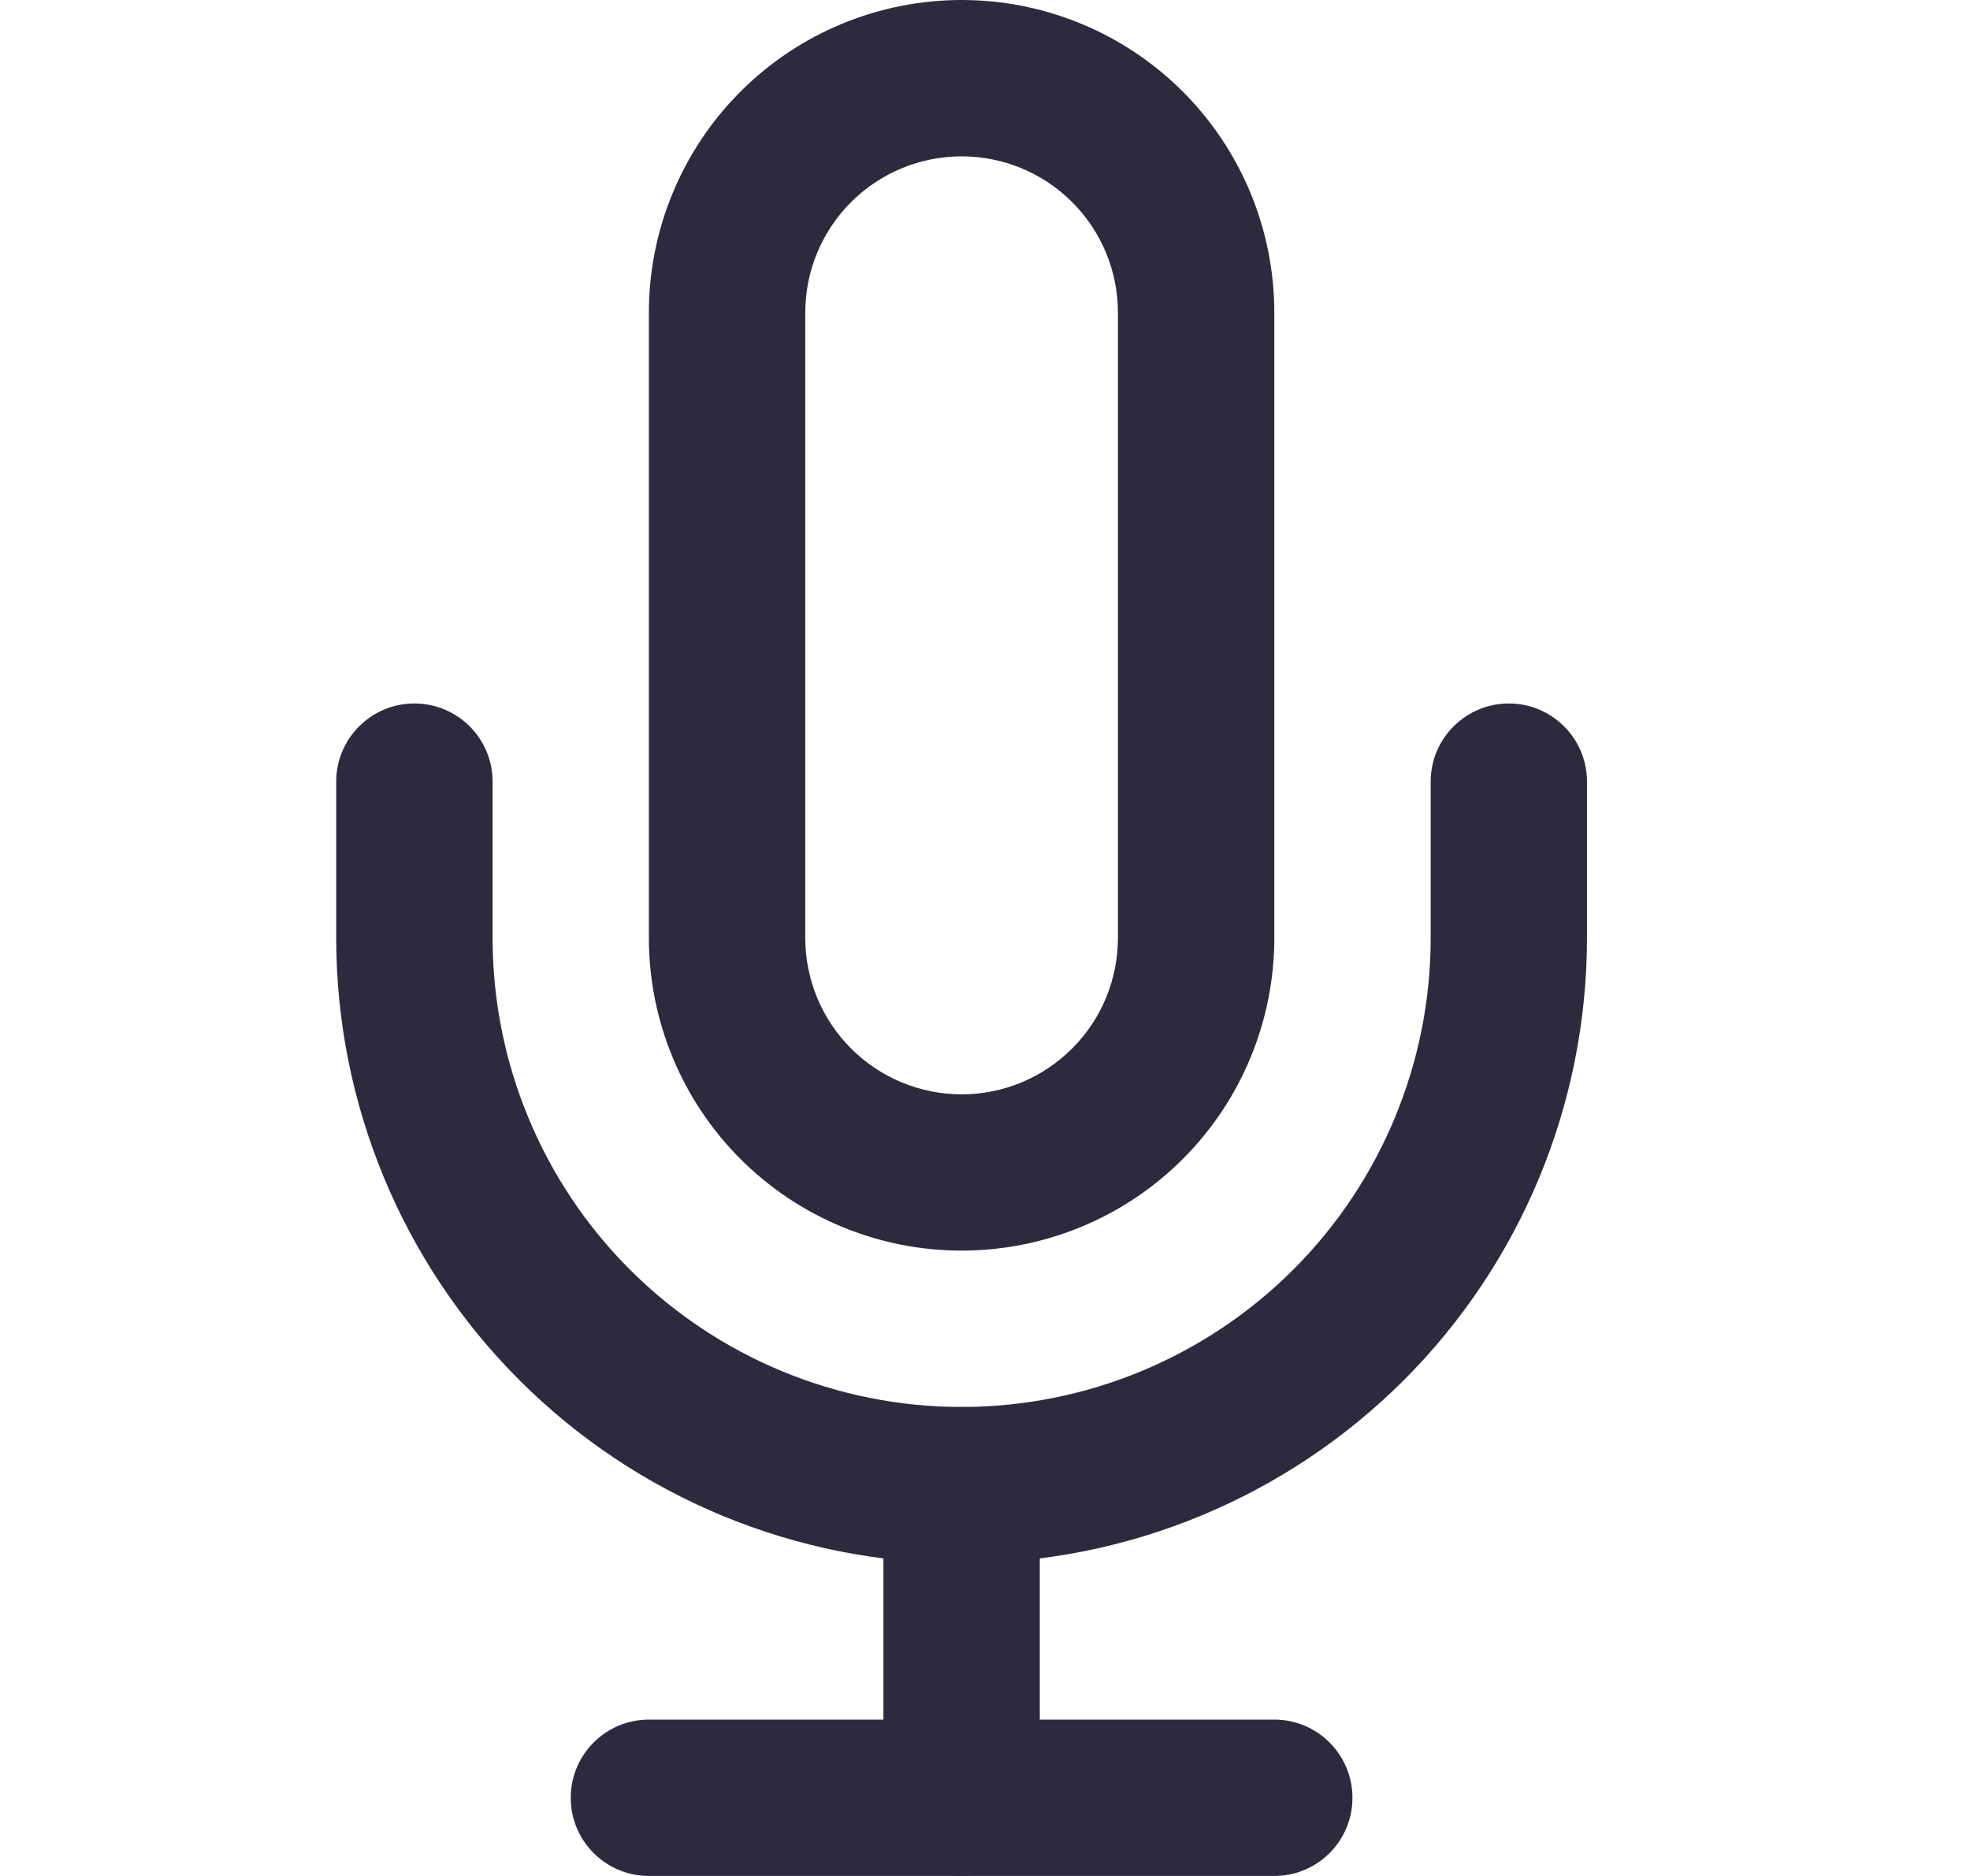
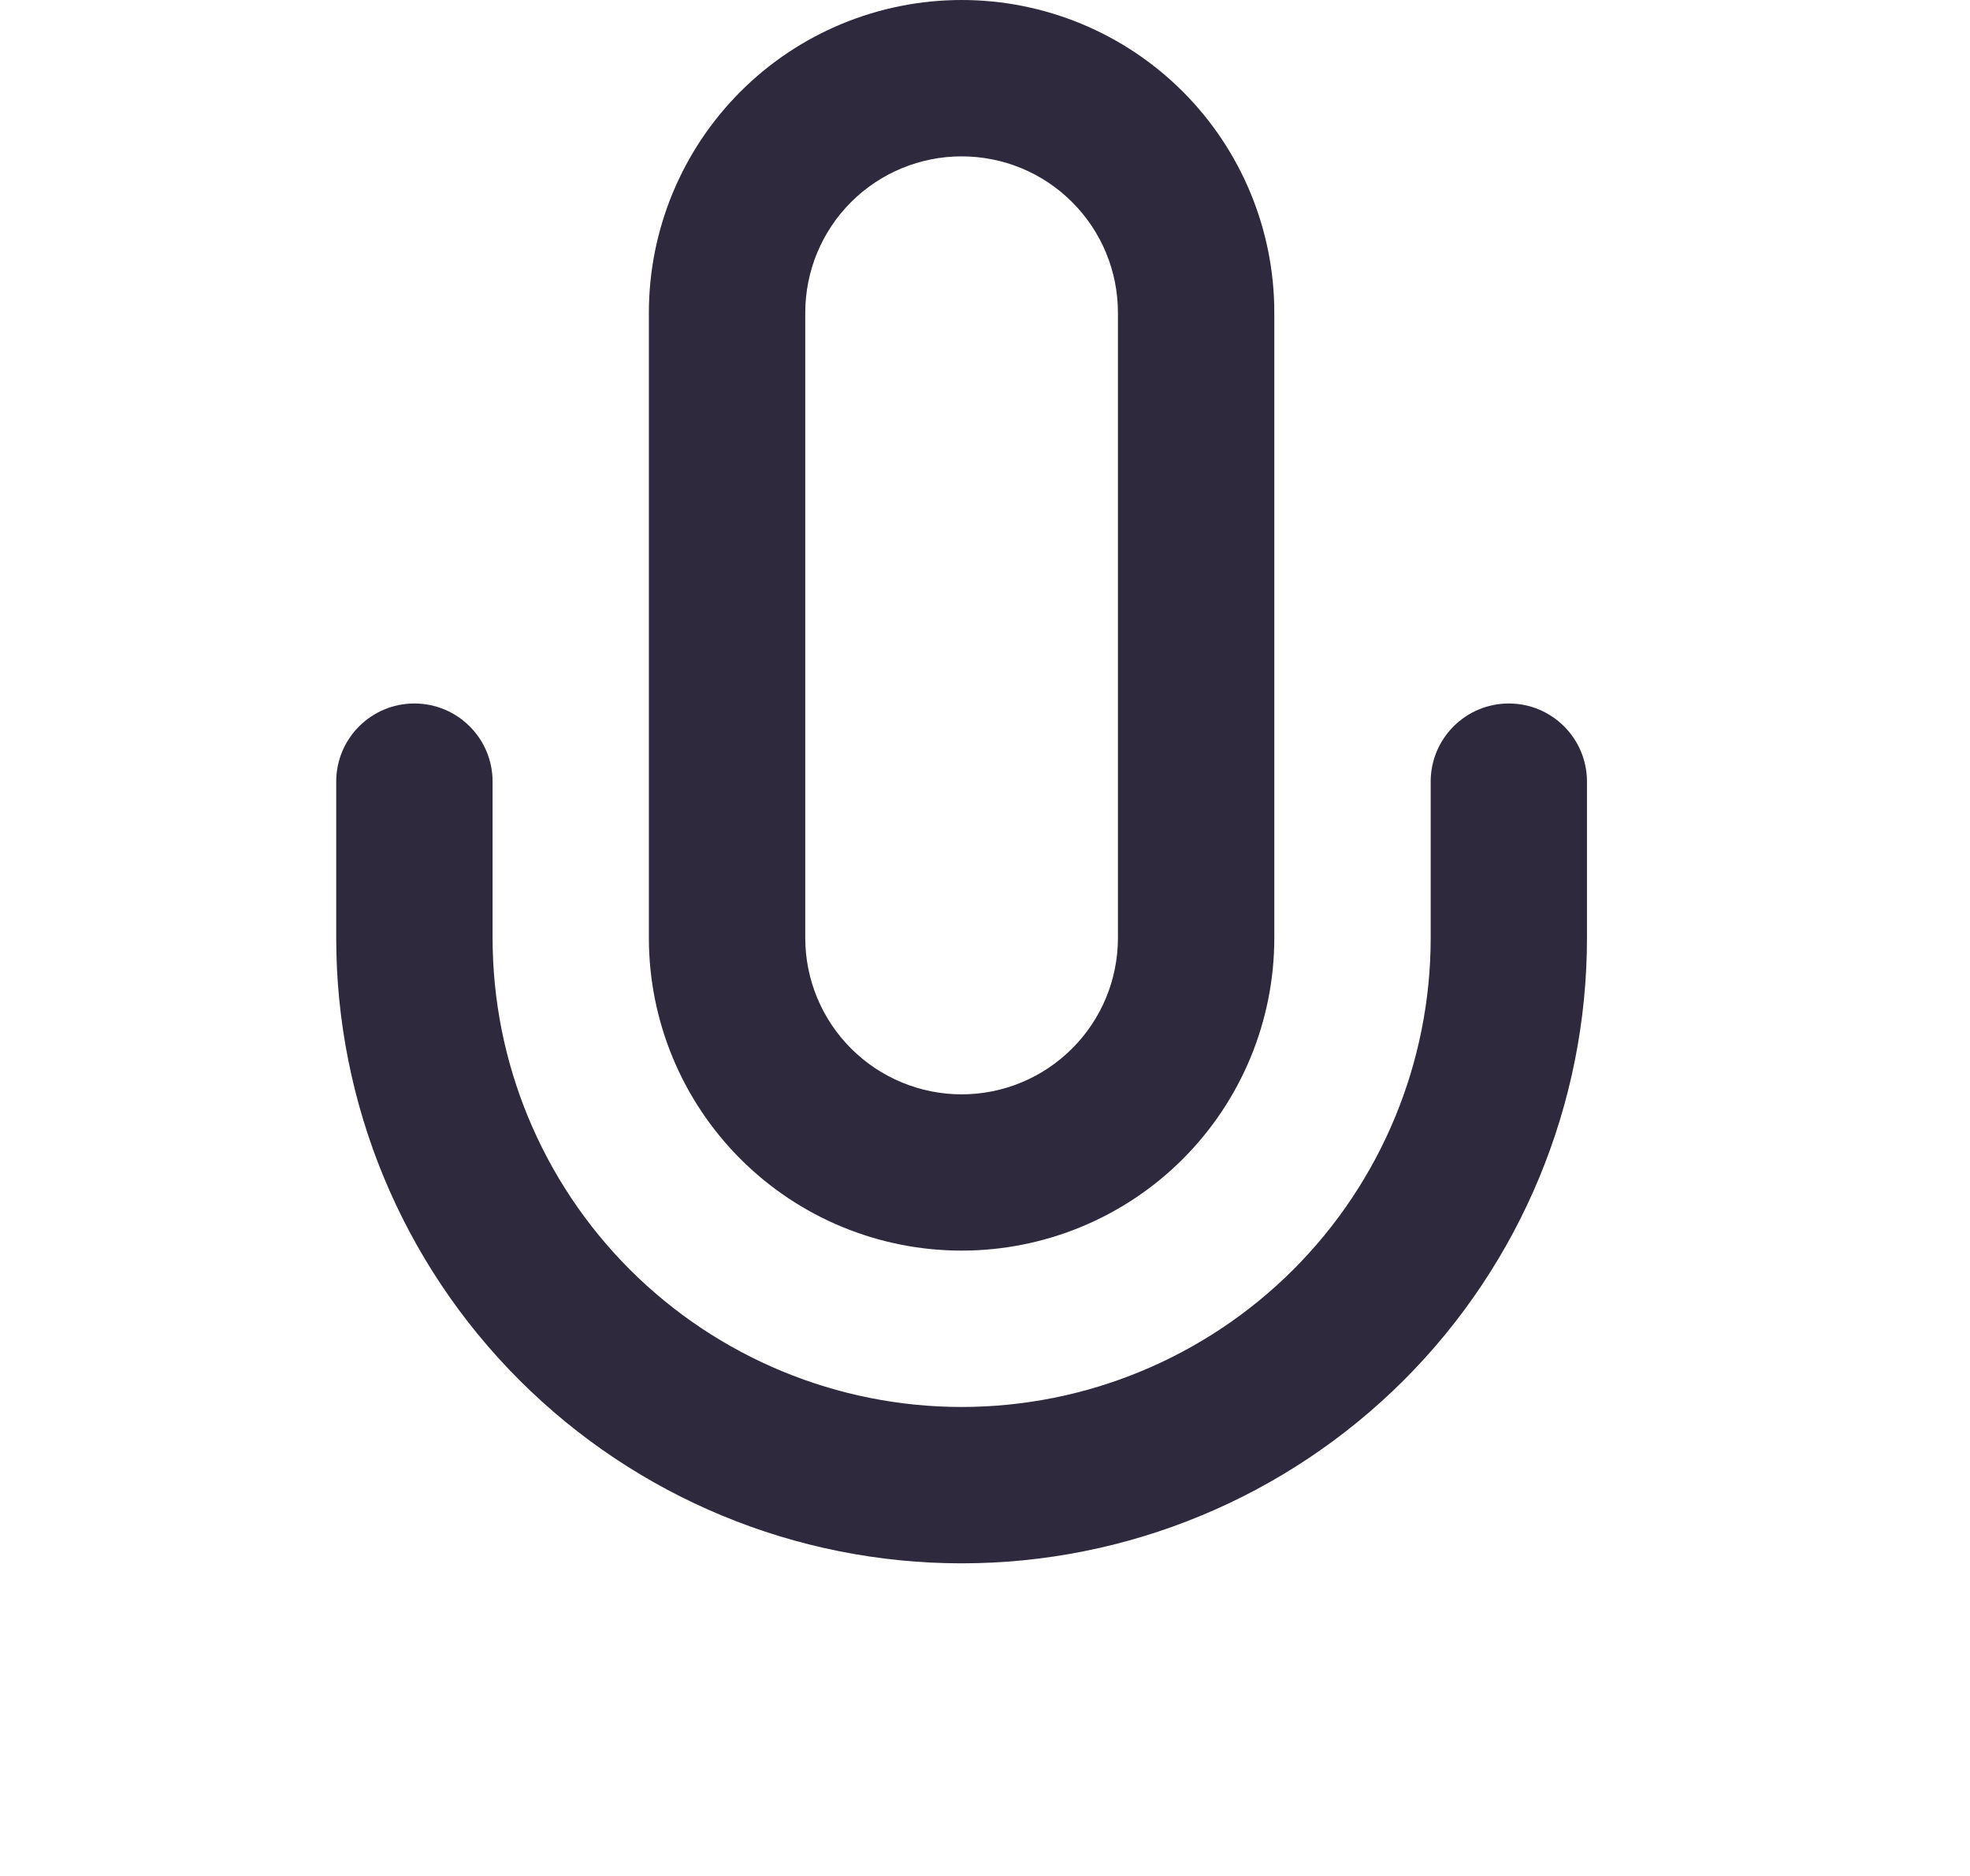
<svg xmlns="http://www.w3.org/2000/svg" width="21" height="20" viewBox="0 0 21 20" fill="none">
-   <path fill-rule="evenodd" clip-rule="evenodd" d="M6.084 19.167C6.084 18.706 6.457 18.333 6.917 18.333H13.584C14.044 18.333 14.417 18.706 14.417 19.167C14.417 19.627 14.044 20 13.584 20H6.917C6.457 20 6.084 19.627 6.084 19.167Z" fill="#2E293D" />
-   <path fill-rule="evenodd" clip-rule="evenodd" d="M10.251 15C10.711 15 11.084 15.373 11.084 15.833V19.167C11.084 19.627 10.711 20 10.251 20C9.79 20 9.417 19.627 9.417 19.167V15.833C9.417 15.373 9.79 15 10.251 15Z" fill="#2E293D" />
  <path fill-rule="evenodd" clip-rule="evenodd" d="M7.894 0.976C8.519 0.351 9.367 0 10.251 0C11.135 0 11.983 0.351 12.608 0.976C13.233 1.601 13.584 2.449 13.584 3.333V10C13.584 10.884 13.233 11.732 12.608 12.357C11.983 12.982 11.135 13.333 10.251 13.333C9.367 13.333 8.519 12.982 7.894 12.357C7.269 11.732 6.917 10.884 6.917 10V3.333C6.917 2.449 7.269 1.601 7.894 0.976ZM10.251 1.667C9.809 1.667 9.385 1.842 9.072 2.155C8.76 2.467 8.584 2.891 8.584 3.333V10C8.584 10.442 8.76 10.866 9.072 11.178C9.385 11.491 9.809 11.667 10.251 11.667C10.693 11.667 11.117 11.491 11.429 11.178C11.742 10.866 11.917 10.442 11.917 10V3.333C11.917 2.891 11.742 2.467 11.429 2.155C11.117 1.842 10.693 1.667 10.251 1.667Z" fill="#2E293D" />
  <path fill-rule="evenodd" clip-rule="evenodd" d="M4.417 7.5C4.878 7.5 5.251 7.873 5.251 8.333V10C5.251 11.326 5.777 12.598 6.715 13.536C7.653 14.473 8.925 15 10.251 15C11.577 15 12.848 14.473 13.786 13.536C14.724 12.598 15.251 11.326 15.251 10V8.333C15.251 7.873 15.624 7.5 16.084 7.5C16.544 7.5 16.917 7.873 16.917 8.333V10C16.917 11.768 16.215 13.464 14.965 14.714C13.714 15.964 12.019 16.667 10.251 16.667C8.483 16.667 6.787 15.964 5.537 14.714C4.286 13.464 3.584 11.768 3.584 10V8.333C3.584 7.873 3.957 7.5 4.417 7.5Z" fill="#2E293D" />
</svg>